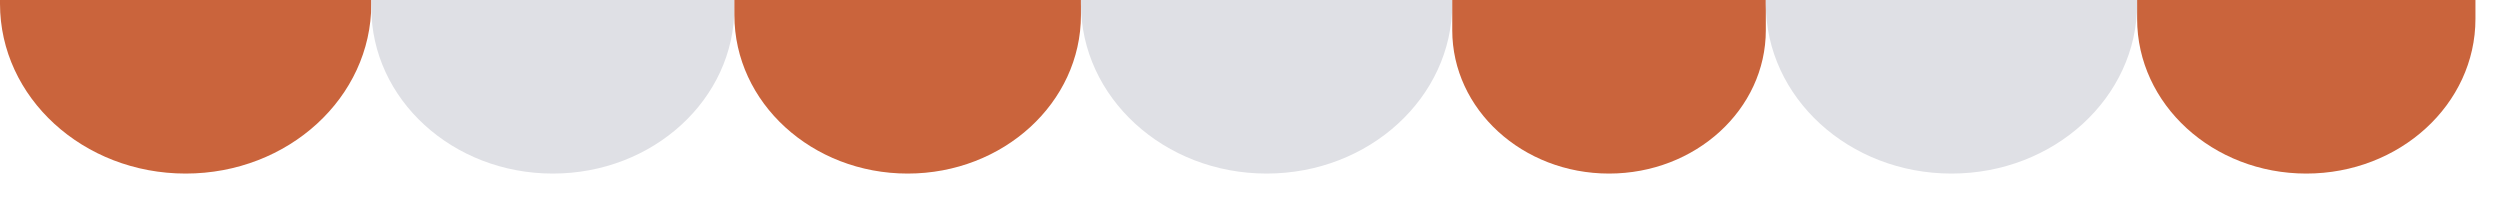
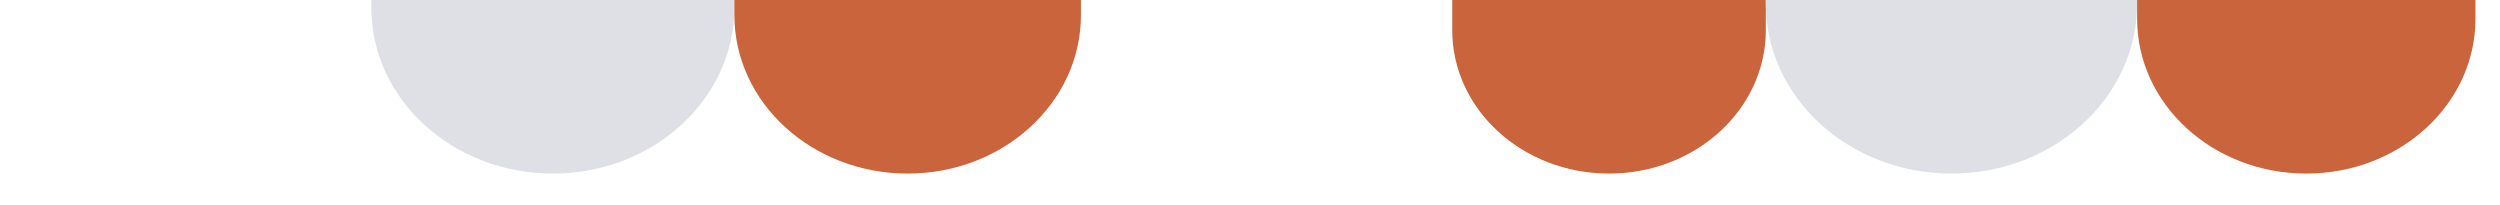
<svg xmlns="http://www.w3.org/2000/svg" fill="none" height="100%" overflow="visible" preserveAspectRatio="none" style="display: block;" viewBox="0 0 61 5" width="100%">
  <g id="Vector">
-     <path d="M0 0H9.06V0.092C9.06 2.38 7.032 4.235 4.53 4.235C2.028 4.235 0 2.38 0 0.092V0Z" fill="#CA643C" />
    <path d="M9.06 0H17.919V0.184C17.919 2.422 15.936 4.235 13.489 4.235C11.043 4.235 9.06 2.422 9.06 0.184V0Z" fill="#DFE0E5" />
    <path d="M17.919 0H26.375V0.368C26.375 2.504 24.482 4.235 22.147 4.235C19.812 4.235 17.919 2.504 17.919 0.368V0Z" fill="#CA643C" />
-     <path d="M26.375 0H35.435V0.092C35.435 2.38 33.407 4.235 30.905 4.235C28.403 4.235 26.375 2.38 26.375 0.092V0Z" fill="#DFE0E5" />
    <path d="M35.435 0H43.086V0.737C43.086 2.669 41.373 4.235 39.26 4.235C37.148 4.235 35.435 2.669 35.435 0.737V0Z" fill="#CA643C" />
    <path d="M43.086 0H52.146V0.092C52.146 2.38 50.118 4.235 47.616 4.235C45.114 4.235 43.086 2.38 43.086 0.092V0Z" fill="#DFE0E5" />
-     <path d="M52.146 0H60.401V0.46C60.401 2.545 58.553 4.235 56.273 4.235C53.994 4.235 52.146 2.545 52.146 0.46V0Z" fill="#CA643C" />
+     <path d="M52.146 0H60.401V0.46C60.401 2.545 58.553 4.235 56.273 4.235C53.994 4.235 52.146 2.545 52.146 0.46Z" fill="#CA643C" />
  </g>
</svg>